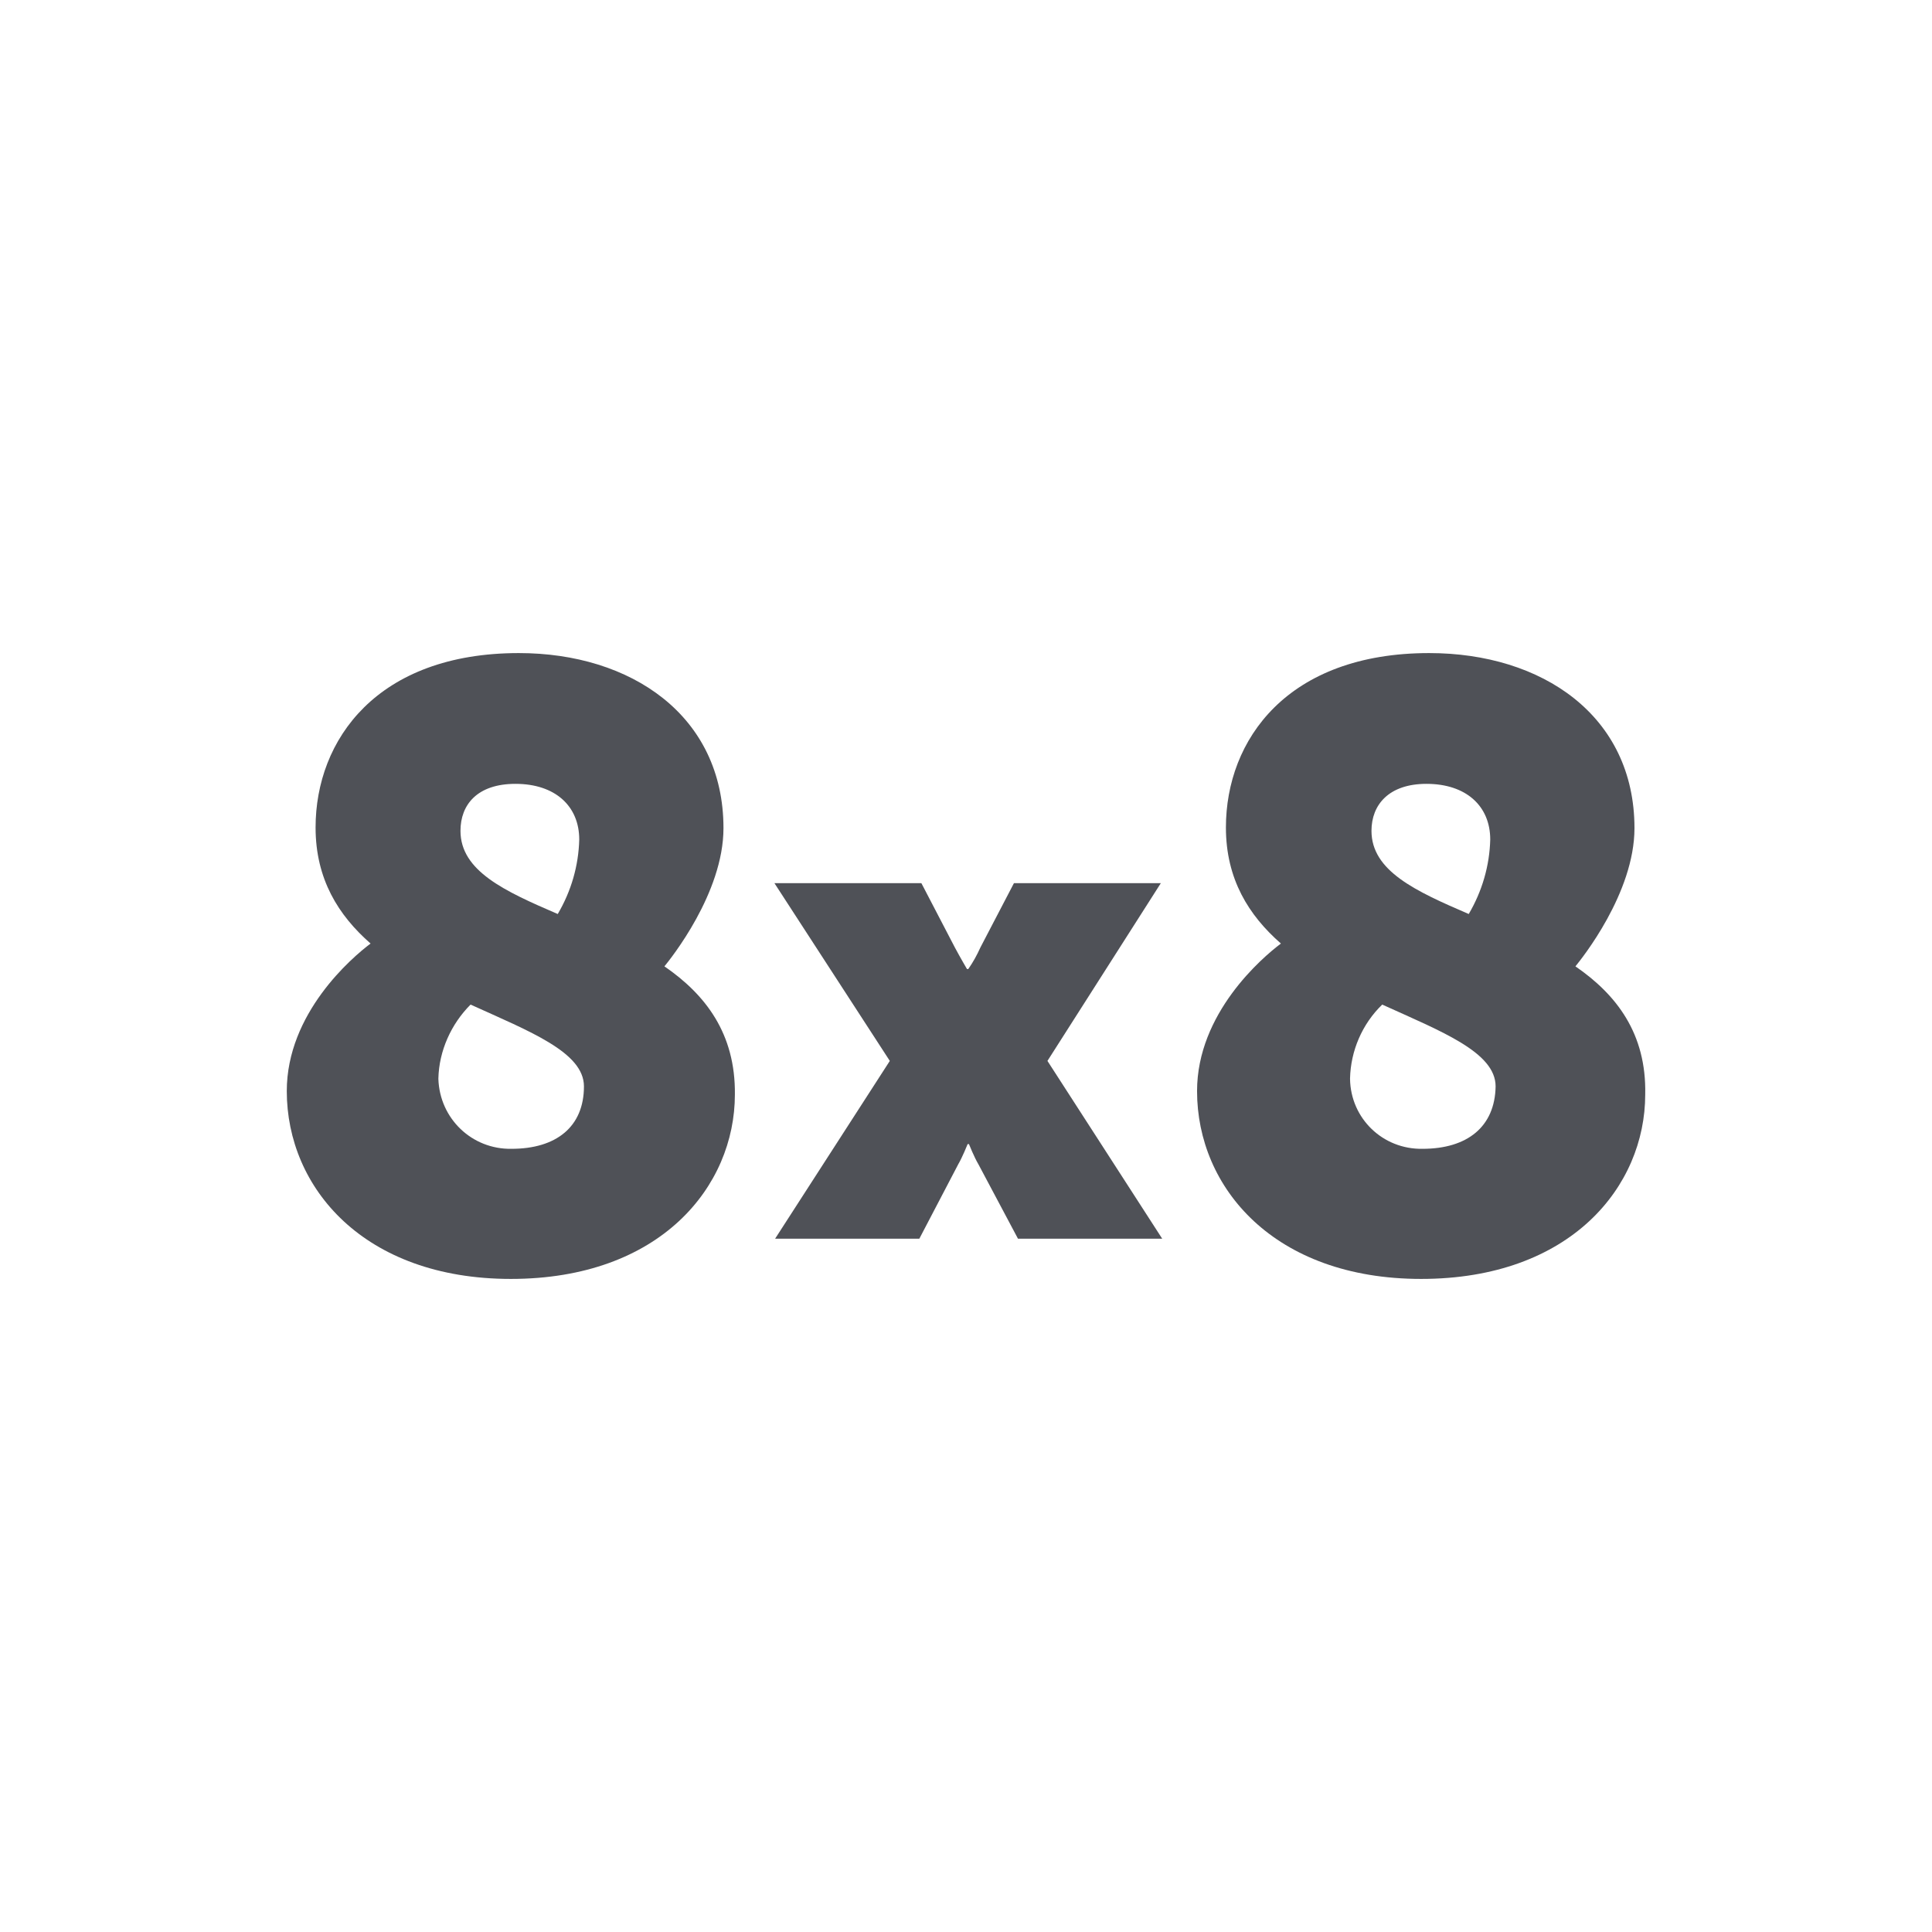
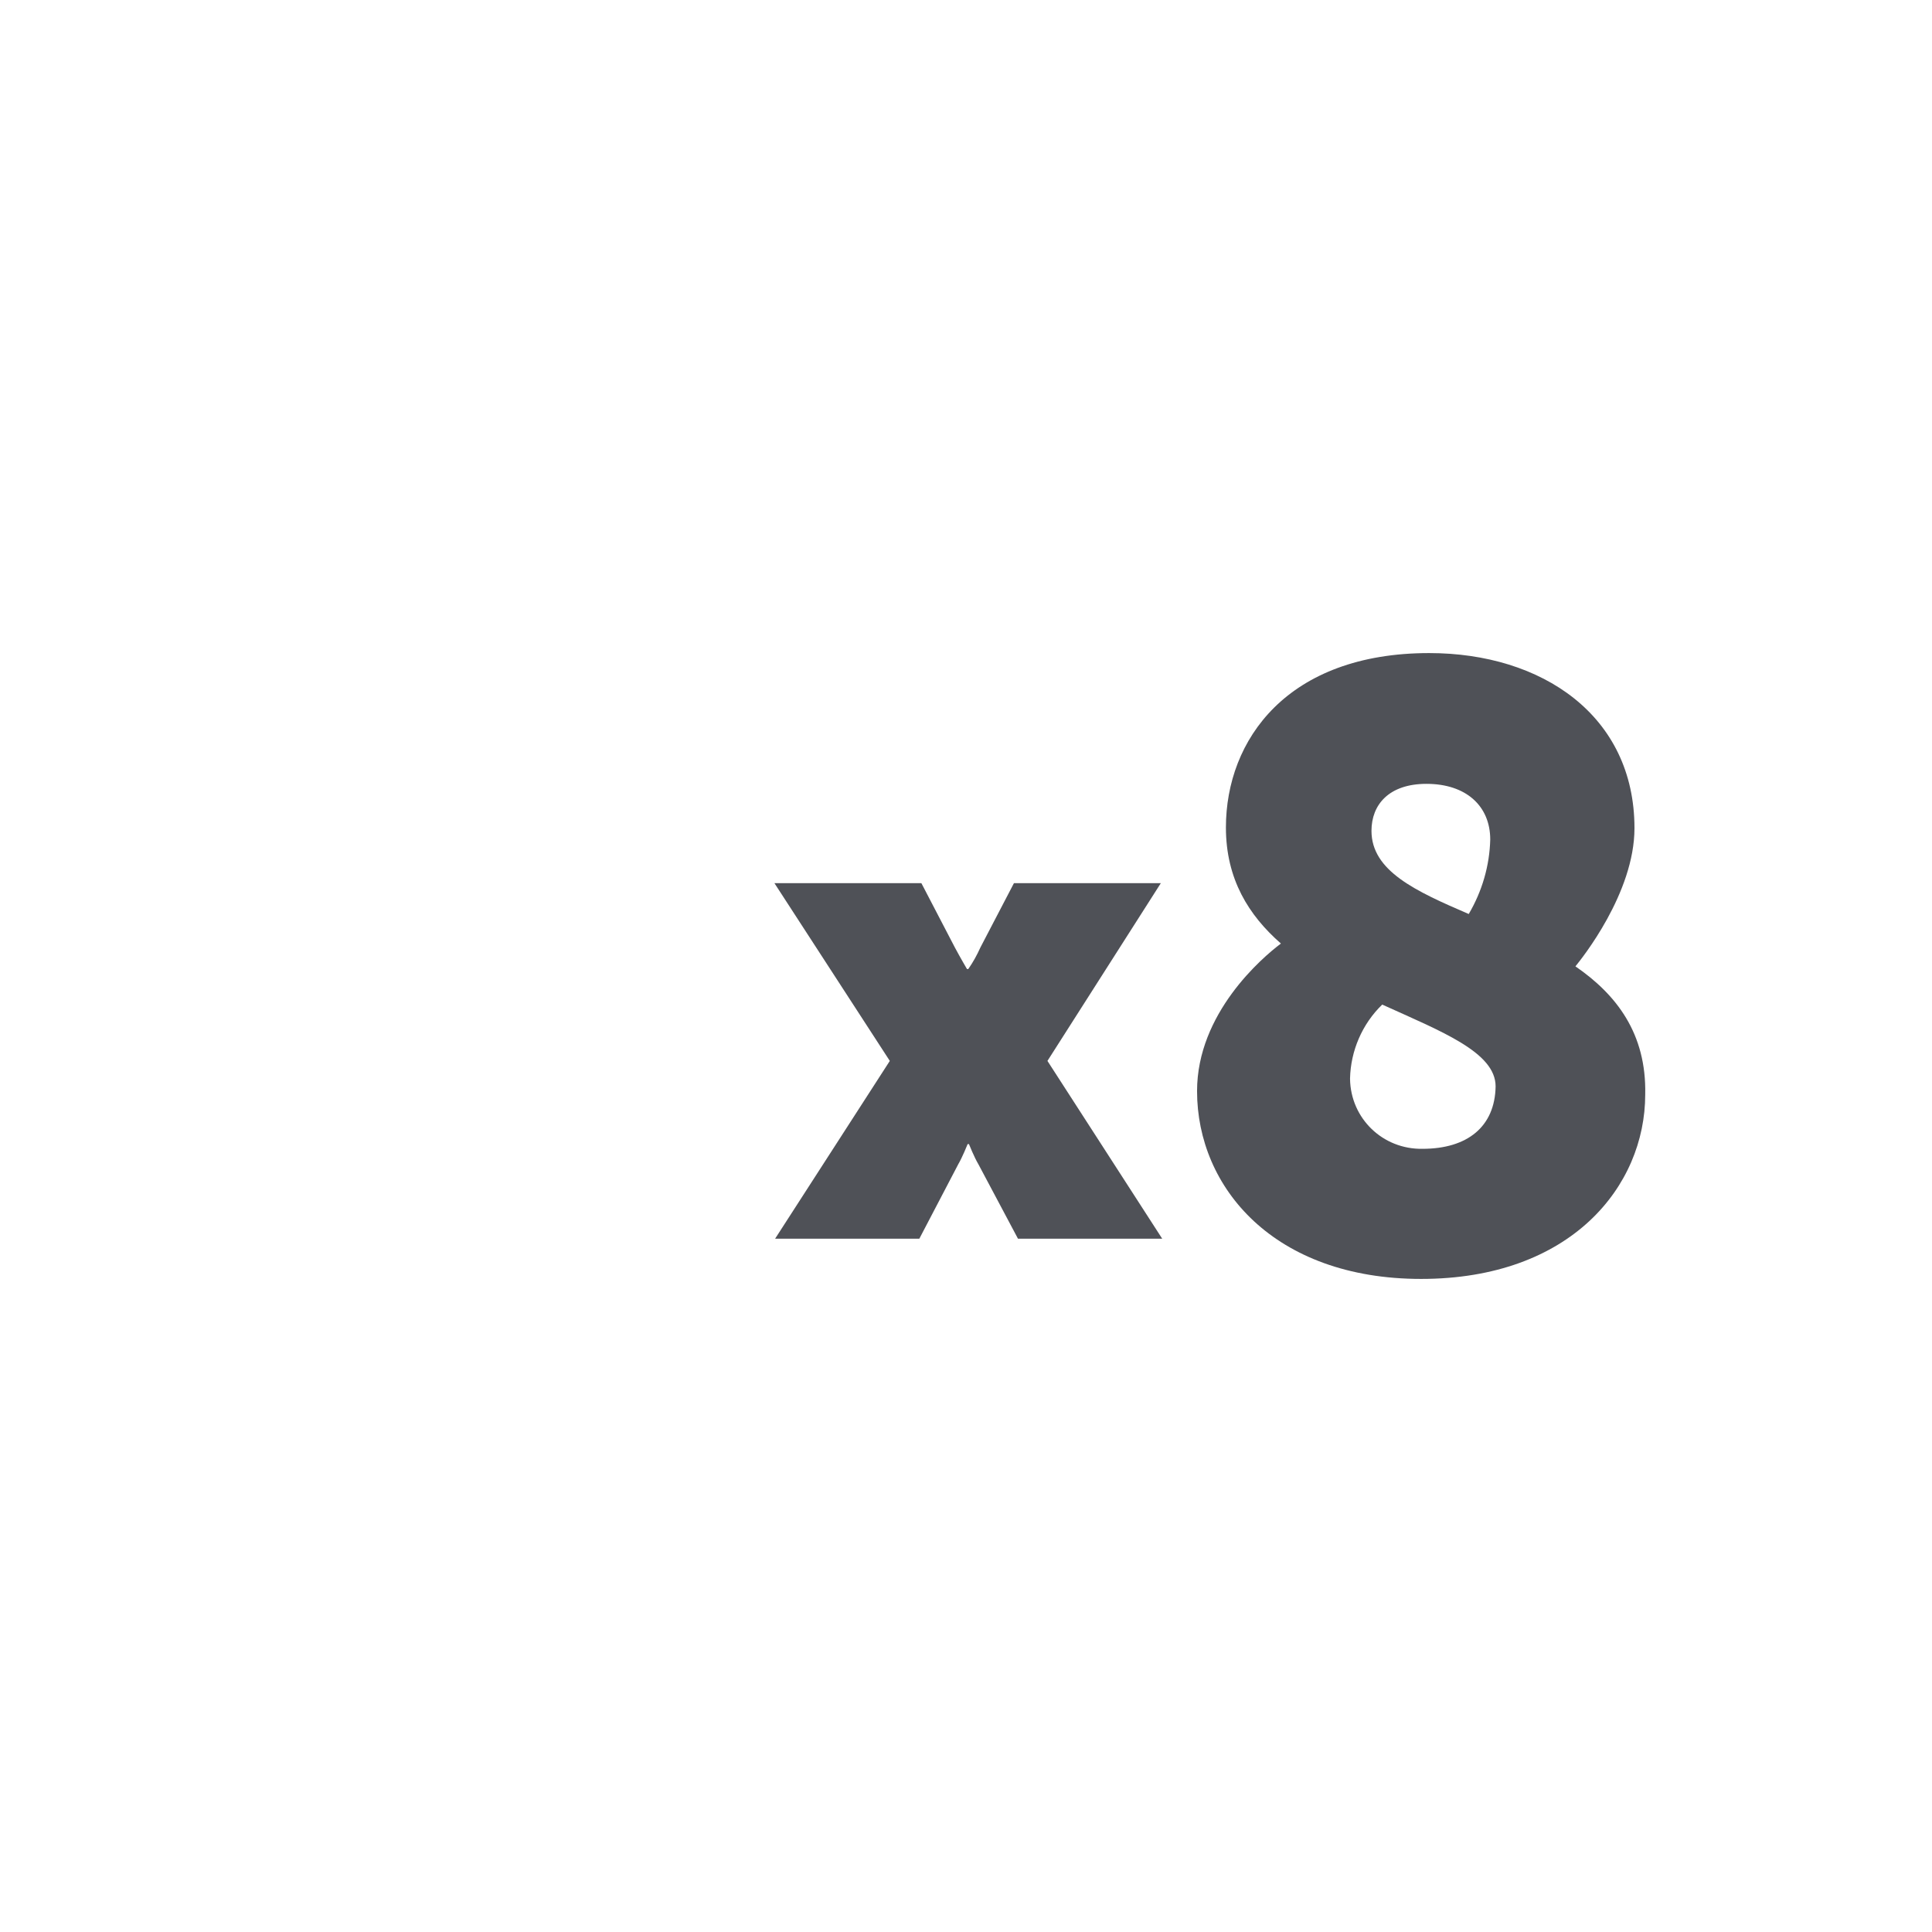
<svg xmlns="http://www.w3.org/2000/svg" width="32" height="32" viewBox="0 0 32 32" fill="none">
  <path d="M19.227 14.628H16.794L16.238 15.694C16.183 15.817 16.116 15.939 16.038 16.05H16.016C16.016 16.05 15.905 15.861 15.816 15.694L15.261 14.628H12.827L14.738 17.572L12.838 20.517H15.227L15.872 19.283C15.938 19.172 16.027 18.95 16.027 18.95H16.049C16.049 18.95 16.138 19.172 16.205 19.283L16.861 20.517H19.25L17.349 17.572L19.227 14.628Z" fill="#4F5157" />
-   <path d="M8.472 19.028C7.816 19.039 7.283 18.528 7.261 17.872V17.861C7.272 17.405 7.472 16.961 7.794 16.639C8.772 17.083 9.672 17.428 9.672 17.994C9.672 18.661 9.216 19.028 8.472 19.028ZM8.538 12.983C9.194 12.983 9.594 13.35 9.594 13.905C9.583 14.339 9.461 14.761 9.238 15.139C8.361 14.761 7.627 14.428 7.627 13.761C7.627 13.328 7.905 12.983 8.538 12.983ZM11.005 16.006C11.105 15.883 11.983 14.794 11.983 13.717C11.983 11.85 10.45 10.817 8.594 10.817C6.25 10.817 5.227 12.25 5.227 13.706C5.227 14.561 5.605 15.161 6.138 15.628C5.827 15.861 4.75 16.783 4.75 18.072C4.75 19.672 6.027 21.183 8.461 21.183C10.938 21.183 12.172 19.65 12.172 18.128C12.183 17.117 11.683 16.472 11.005 16.006Z" fill="#4F5157" />
  <path d="M23.561 19.028C22.905 19.039 22.372 18.528 22.361 17.872V17.861C22.372 17.405 22.561 16.961 22.894 16.639C23.872 17.083 24.772 17.428 24.772 17.994C24.761 18.661 24.305 19.028 23.561 19.028ZM23.627 12.983C24.283 12.983 24.683 13.35 24.683 13.905C24.672 14.339 24.549 14.761 24.327 15.139C23.45 14.761 22.716 14.428 22.716 13.761C22.716 13.328 23.005 12.983 23.627 12.983ZM26.094 16.006C26.194 15.883 27.072 14.794 27.072 13.717C27.072 11.85 25.538 10.817 23.672 10.817C21.327 10.817 20.305 12.25 20.305 13.706C20.305 14.561 20.683 15.161 21.216 15.628C20.905 15.861 19.827 16.783 19.827 18.072C19.827 19.672 21.105 21.183 23.538 21.183C26.016 21.183 27.25 19.65 27.25 18.128C27.272 17.117 26.772 16.472 26.094 16.006Z" fill="#4F5157" />
</svg>